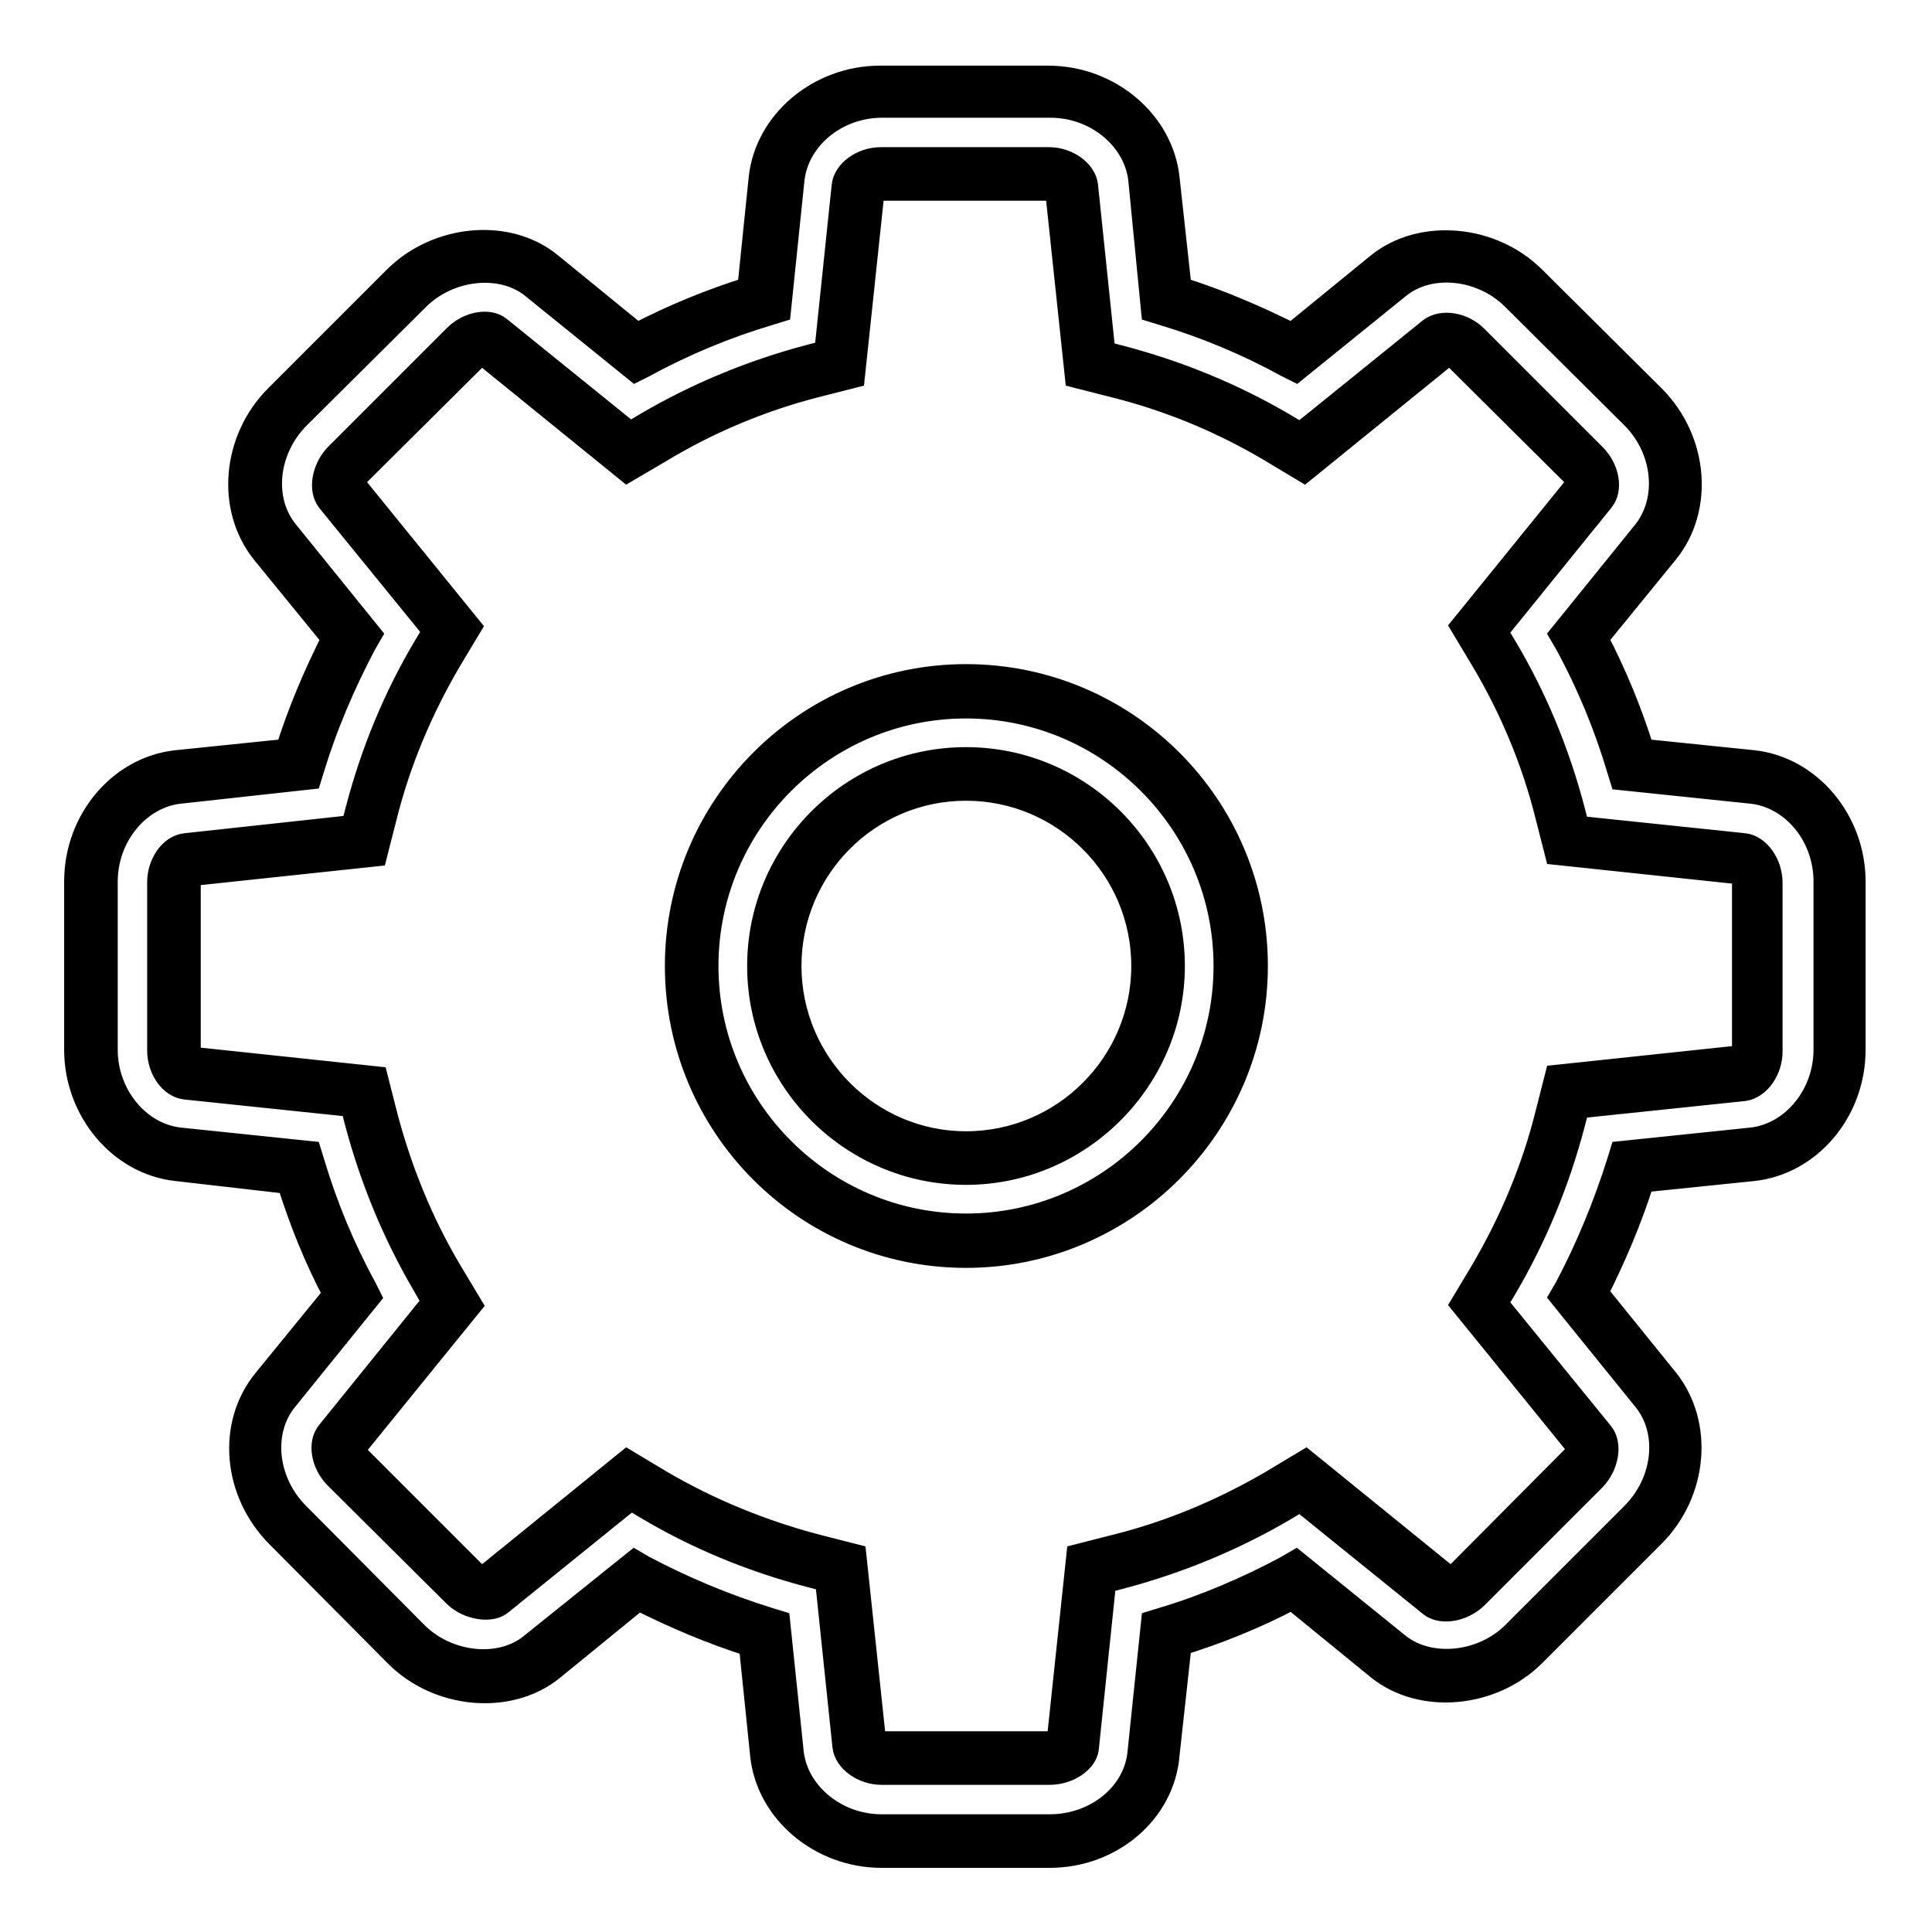
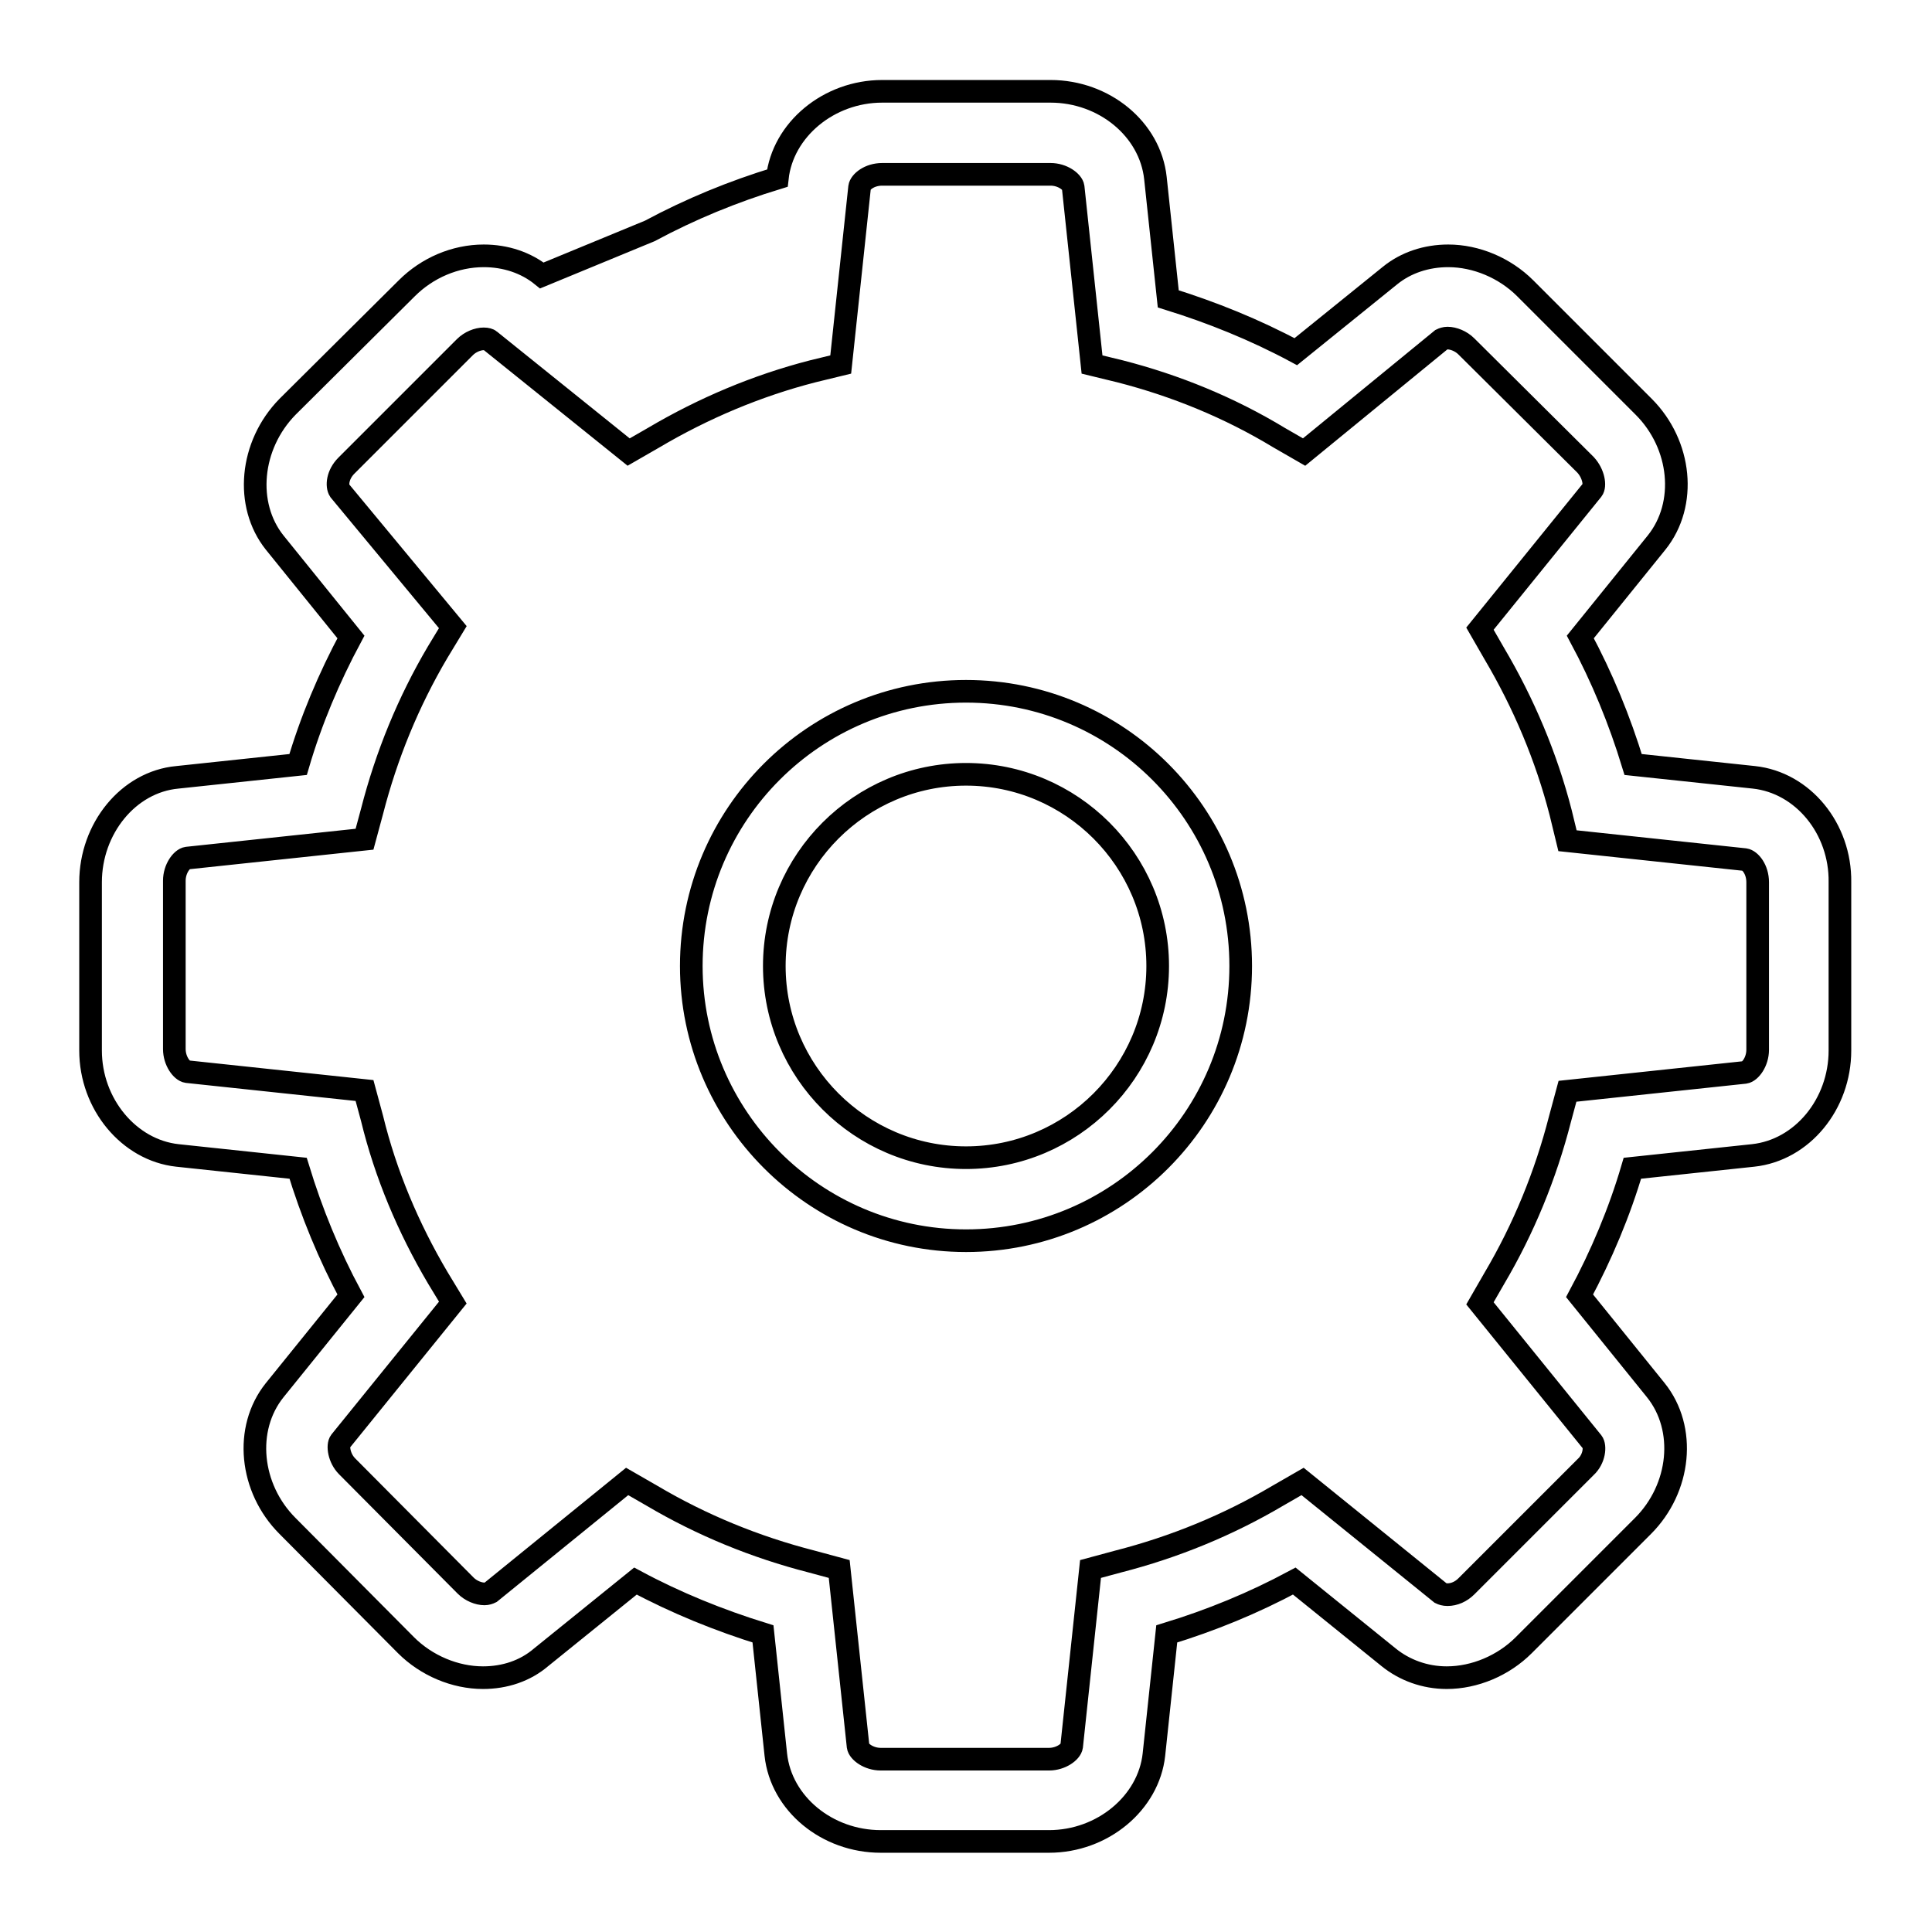
<svg xmlns="http://www.w3.org/2000/svg" version="1.1" x="0px" y="0px" viewBox="0 0 256 256" enable-background="new 0 0 256 256" xml:space="preserve">
  <g>
    <g>
-       <path stroke-width="3" fill-opacity="0" stroke="#000000" d="M232.4,103l-16-1.7c-1.8-5.9-4.1-11.5-7-16.9l10.1-12.5c4.1-5.1,3.3-13-1.7-18l-15.7-15.7c-2.7-2.7-6.5-4.3-10.2-4.3c-2.9,0-5.6,0.9-7.7,2.6l-12.5,10.1c-5.4-2.9-11.1-5.2-16.9-7l-1.7-16c-0.7-6.5-6.8-11.5-13.9-11.5h-22.3c-7.1,0-13.2,5.1-13.9,11.5l-1.7,16c-5.9,1.8-11.5,4.1-16.9,7L71.8,36.5c-2.1-1.7-4.8-2.6-7.7-2.6c-3.8,0-7.5,1.6-10.2,4.3L38.1,53.9c-5,5.1-5.7,13-1.7,18l10.1,12.5c-2.9,5.4-5.3,11.1-7,16.9l-16,1.7c-6.5,0.6-11.5,6.8-11.5,13.9v22.3c0,7.1,5.1,13.2,11.5,13.9l16,1.7c1.8,5.9,4.1,11.5,7,16.9l-10.1,12.5c-4.1,5.1-3.3,13,1.7,18l15.7,15.8c2.7,2.7,6.5,4.3,10.2,4.3c2.9,0,5.6-0.9,7.7-2.7l12.5-10.1c5.4,2.9,11.1,5.2,16.9,7l1.7,16c0.7,6.5,6.8,11.5,13.9,11.5h22.3c7.1,0,13.2-5.1,13.9-11.5l1.7-16c5.9-1.8,11.5-4.1,16.9-7l12.5,10.1c2.1,1.7,4.8,2.7,7.7,2.7c3.7,0,7.5-1.6,10.2-4.3l15.8-15.8c5-5,5.8-12.9,1.7-18l-10.1-12.5c2.9-5.4,5.3-11.1,7-16.9l16-1.7c6.5-0.7,11.5-6.8,11.5-13.9v-22.3C243.9,109.8,238.9,103.7,232.4,103L232.4,103L232.4,103z M232.9,139.1c0,1.6-1,2.9-1.7,3l-23.5,2.5l-1,3.7c-1.9,7.4-4.8,14.5-8.7,21.1l-1.9,3.3l14.9,18.4c0.4,0.5,0.3,2.2-0.9,3.3l-15.8,15.8c-0.7,0.7-1.6,1.1-2.5,1.1c-0.4,0-0.7-0.1-0.9-0.2l-18.3-14.8l-3.3,1.9c-6.6,3.9-13.7,6.8-21.1,8.7l-3.7,1l-2.5,23.5c-0.1,0.7-1.4,1.7-3,1.7h-22.3c-1.6,0-2.9-1-3-1.7l-2.5-23.5l-3.7-1c-7.4-1.9-14.5-4.8-21.1-8.7l-3.3-1.9L65,211c-0.2,0.1-0.5,0.2-0.8,0.2c-0.8,0-1.8-0.4-2.5-1.1l-15.7-15.8c-1.1-1.1-1.3-2.8-0.9-3.3l14.9-18.4l-2-3.3c-3.9-6.6-6.9-13.7-8.7-21.1l-1-3.7l-23.5-2.5c-0.7-0.1-1.7-1.4-1.7-3v-22.3c0-1.6,1-2.9,1.7-3l23.5-2.5l1-3.7c1.9-7.4,4.8-14.5,8.7-21.1l2-3.3L45,65c-0.4-0.6-0.3-2.1,0.9-3.3L61.6,46c0.7-0.7,1.7-1.1,2.5-1.1c0.4,0,0.7,0.1,0.8,0.2l18.4,14.8l3.3-1.9c6.6-3.9,13.7-6.9,21.1-8.8l3.7-0.9l2.5-23.5c0.1-0.7,1.3-1.7,3-1.7h22.3c1.6,0,2.9,1,3,1.7l2.5,23.5l3.7,0.9c7.4,1.9,14.5,4.8,21.1,8.8l3.3,1.9L191,45c0.2-0.1,0.5-0.2,0.8-0.2c0.8,0,1.8,0.4,2.5,1.1l15.8,15.7c1.1,1.2,1.3,2.8,0.9,3.3l-14.9,18.4l1.9,3.3c3.9,6.6,6.9,13.7,8.8,21.1l0.9,3.7l23.5,2.5c0.7,0.1,1.7,1.3,1.7,3L232.9,139.1L232.9,139.1L232.9,139.1z M128,91.6c-20.1,0-36.4,16.3-36.4,36.4c0,20,16.3,36.4,36.4,36.4c20.1,0,36.4-16.3,36.4-36.4C164.4,107.9,148.1,91.6,128,91.6L128,91.6L128,91.6z M128,153.4c-14,0-25.4-11.4-25.4-25.4c0-14,11.4-25.4,25.4-25.4c14,0,25.4,11.4,25.4,25.4C153.4,142,142,153.4,128,153.4L128,153.4L128,153.4z" />
-       <path stroke-width="3" fill-opacity="0" stroke="#000000" d="M139.1,246h-22.3c-8.1,0-15.1-5.9-15.9-13.4L99.4,218c-5.1-1.6-10-3.7-14.8-6.1l-11.4,9.3c-5.7,4.6-15.1,3.8-20.7-1.8l-15.7-15.8c-5.8-5.8-6.6-14.8-1.8-20.7l9.3-11.4c-2.5-4.7-4.5-9.7-6.1-14.8L23.4,155c-7.5-0.8-13.4-7.8-13.4-15.9v-22.3c0-8.2,5.9-15.1,13.4-15.9L38,99.4c1.6-5.1,3.7-10,6.1-14.8l-9.3-11.4c-4.7-5.9-3.9-15,1.8-20.7l15.7-15.7c5.6-5.6,15-6.5,20.7-1.8l11.4,9.3c4.8-2.5,9.7-4.5,14.8-6.1l1.5-14.6c0.8-7.5,7.8-13.4,15.9-13.4h22.3c8.1,0,15.1,5.9,15.9,13.4l1.6,14.6c5.1,1.6,10,3.7,14.8,6.1l11.4-9.3c5.7-4.6,15.1-3.8,20.7,1.8l15.8,15.7c5.8,5.8,6.5,14.9,1.8,20.7l-9.3,11.4c2.5,4.8,4.5,9.7,6.1,14.8l14.6,1.5c7.5,0.8,13.4,7.8,13.4,15.9v22.3c0,8.2-5.9,15.1-13.4,15.9l-14.6,1.5c-1.6,5.1-3.7,10-6.1,14.8l9.3,11.5c4.7,5.9,3.9,15-1.8,20.7l-15.8,15.8c-5.6,5.6-15,6.4-20.7,1.8l-11.4-9.3c-4.7,2.5-9.7,4.5-14.8,6.1l-1.6,14.6C154.2,240.1,147.3,246,139.1,246z M84.1,206.9l1.2,0.7c5.3,2.8,10.8,5.1,16.6,6.9l1.3,0.4l1.8,17.3c0.6,5.4,5.8,9.7,11.8,9.7h22.3c6.1,0,11.3-4.2,11.8-9.7l1.8-17.3l1.3-0.4c5.7-1.7,11.3-4.1,16.5-6.9l1.2-0.7l13.6,11c4.1,3.3,11.1,2.6,15.2-1.5l15.8-15.8c4.3-4.3,5-11,1.5-15.2l-11-13.6l0.7-1.2c2.8-5.3,5.1-10.9,6.9-16.6l0.4-1.3l17.3-1.8c5.4-0.6,9.7-5.8,9.7-11.8v-22.3c0-6.1-4.3-11.2-9.7-11.8l-17.3-1.8l-0.4-1.3c-1.7-5.7-4-11.3-6.9-16.6l-0.7-1.2l11-13.6c3.4-4.2,2.8-10.9-1.5-15.2l-15.8-15.7c-4.2-4.2-11.1-4.9-15.2-1.5l-13.6,11l-1.2-0.6c-5.3-2.9-10.8-5.2-16.5-6.9l-1.3-0.4L151,23.8c-0.6-5.4-5.8-9.7-11.8-9.7h-22.3c-6.1,0-11.2,4.3-11.8,9.7l-1.8,17.4l-1.3,0.4c-5.7,1.7-11.3,4-16.6,6.9l-1.2,0.6l-13.6-11c-4.1-3.4-11.1-2.6-15.2,1.5L39.6,55.3c-4.3,4.3-5,11-1.5,15.2l11,13.6l-0.7,1.2c-2.8,5.3-5.2,10.9-6.9,16.5l-0.4,1.3L23.8,105c-5.4,0.6-9.7,5.8-9.7,11.8v22.3c0,6,4.3,11.2,9.7,11.8l17.3,1.8l0.4,1.3c1.7,5.7,4,11.3,6.9,16.6l0.6,1.2l-11,13.6c-3.5,4.2-2.8,10.9,1.5,15.2l15.7,15.8c4.1,4.1,11.1,4.9,15.2,1.5L84.1,206.9z M139.1,235h-22.3c-2.5,0-4.8-1.7-5-3.6l-2.3-22l-2.3-0.6c-7.6-2-14.9-5-21.6-9l-2-1.2l-17.2,13.9c-1.3,1.1-4.3,0.7-6.1-1l-15.8-15.7c-1.8-1.8-2.3-4.6-1-6.1l13.9-17.2l-1.2-2.1c-4-6.8-7-14.1-9-21.6l-0.6-2.3l-22-2.3c-2-0.2-3.6-2.5-3.6-5v-22.3c0-2.5,1.6-4.8,3.6-5l22.1-2.4l0.6-2.3c2-7.6,5-14.9,9-21.6l1.2-2l-14-17.2c-1.2-1.5-0.7-4.3,1-6.1l15.8-15.8c1.1-1.1,2.6-1.7,3.9-1.7c0.6,0,1.4,0.1,2.1,0.7l17.2,13.9l2-1.2c6.8-4,14.1-7,21.6-9l2.3-0.6l2.3-22c0.2-1.9,2.5-3.6,5-3.6h22.3c2.5,0,4.8,1.7,5,3.6l2.3,22.1l2.3,0.6c7.6,2,14.9,5,21.7,9l2,1.2l17.2-13.9c1.6-1.2,4.4-0.7,6.1,1l15.7,15.7c1.8,1.8,2.3,4.6,1,6.1l-14,17.3l1.2,2c4,6.7,7,14,9,21.6l0.6,2.3l22,2.3c1.9,0.2,3.6,2.5,3.6,5.1v22.3c0,2.5-1.6,4.8-3.6,5.1l-22,2.3l-0.6,2.3c-2,7.6-5,14.9-9,21.7l-1.2,2l14,17.2c1.2,1.5,0.7,4.3-1,6.1l-15.7,15.7c-1.8,1.7-4.6,2.2-6.1,1l-17.2-13.9l-2,1.2c-6.8,4-14.1,7-21.6,9l-2.3,0.6l-2.3,22.1C143.9,233.4,141.6,235,139.1,235z M115.9,230.6c0.2,0.1,0.5,0.3,1,0.3h22.3c0.4,0,0.8-0.2,1-0.3l2.6-24.5l5.1-1.3c7.2-1.8,14.1-4.7,20.6-8.5l4.5-2.7l19.1,15.5c0.3-0.1,0.6-0.2,0.9-0.5l15.7-15.8c0.3-0.3,0.4-0.7,0.5-0.9l-15.5-19.1l2.7-4.5c3.8-6.5,6.7-13.4,8.5-20.6l1.3-5.1l24.5-2.6c0.1-0.2,0.3-0.6,0.3-1v-22.3c0-0.4-0.2-0.8-0.3-1l-24.5-2.6l-1.3-5.1c-1.8-7.2-4.7-14.1-8.5-20.5l-2.7-4.5L209.1,64c-0.1-0.2-0.2-0.6-0.5-0.9l-15.8-15.7c-0.3-0.3-0.6-0.4-0.9-0.5l-19.1,15.5l-4.5-2.7c-6.4-3.8-13.4-6.7-20.6-8.5l-5.1-1.3l-2.6-24.5c-0.2-0.1-0.5-0.3-1-0.3h-22.3c-0.4,0-0.8,0.2-1,0.3l-2.6,24.5l-5.1,1.3C101,53,94,55.9,87.7,59.7l-4.6,2.7L64,46.9c-0.3,0.1-0.6,0.2-0.9,0.5L47.3,63.1c-0.3,0.3-0.4,0.7-0.5,0.9l15.5,19.1l-2.7,4.5c-3.8,6.5-6.7,13.4-8.5,20.6l-1.3,5.1l-24.4,2.6c-0.1,0.2-0.3,0.5-0.3,1v22.3c0,0.4,0.2,0.8,0.3,1l24.5,2.6l1.3,5.1c1.9,7.2,4.7,14.1,8.5,20.5l2.7,4.5L46.9,192c0,0.2,0.2,0.6,0.5,0.9l15.7,15.7c0.3,0.3,0.6,0.4,0.9,0.5l19.1-15.5l4.5,2.7c6.5,3.8,13.4,6.6,20.6,8.5l5.1,1.3L115.9,230.6z M128,166.5c-21.2,0-38.4-17.2-38.4-38.5c0-21.2,17.2-38.5,38.4-38.5c21.2,0,38.5,17.2,38.5,38.5C166.5,149.2,149.2,166.5,128,166.5z M128,93.7c-18.9,0-34.3,15.4-34.3,34.3c0,18.9,15.4,34.3,34.3,34.3c18.9,0,34.3-15.4,34.3-34.3C162.3,109.1,146.9,93.7,128,93.7z M128,155.5c-15.1,0-27.5-12.3-27.5-27.5c0-15.1,12.3-27.5,27.5-27.5c15.2,0,27.5,12.4,27.5,27.5C155.5,143.1,143.1,155.5,128,155.5z M128,104.6c-12.9,0-23.3,10.5-23.3,23.4c0,12.9,10.5,23.4,23.3,23.4c12.9,0,23.4-10.5,23.4-23.4C151.4,115.1,140.9,104.6,128,104.6z" />
+       <path stroke-width="3" fill-opacity="0" stroke="#000000" d="M232.4,103l-16-1.7c-1.8-5.9-4.1-11.5-7-16.9l10.1-12.5c4.1-5.1,3.3-13-1.7-18l-15.7-15.7c-2.7-2.7-6.5-4.3-10.2-4.3c-2.9,0-5.6,0.9-7.7,2.6l-12.5,10.1c-5.4-2.9-11.1-5.2-16.9-7l-1.7-16c-0.7-6.5-6.8-11.5-13.9-11.5h-22.3c-7.1,0-13.2,5.1-13.9,11.5c-5.9,1.8-11.5,4.1-16.9,7L71.8,36.5c-2.1-1.7-4.8-2.6-7.7-2.6c-3.8,0-7.5,1.6-10.2,4.3L38.1,53.9c-5,5.1-5.7,13-1.7,18l10.1,12.5c-2.9,5.4-5.3,11.1-7,16.9l-16,1.7c-6.5,0.6-11.5,6.8-11.5,13.9v22.3c0,7.1,5.1,13.2,11.5,13.9l16,1.7c1.8,5.9,4.1,11.5,7,16.9l-10.1,12.5c-4.1,5.1-3.3,13,1.7,18l15.7,15.8c2.7,2.7,6.5,4.3,10.2,4.3c2.9,0,5.6-0.9,7.7-2.7l12.5-10.1c5.4,2.9,11.1,5.2,16.9,7l1.7,16c0.7,6.5,6.8,11.5,13.9,11.5h22.3c7.1,0,13.2-5.1,13.9-11.5l1.7-16c5.9-1.8,11.5-4.1,16.9-7l12.5,10.1c2.1,1.7,4.8,2.7,7.7,2.7c3.7,0,7.5-1.6,10.2-4.3l15.8-15.8c5-5,5.8-12.9,1.7-18l-10.1-12.5c2.9-5.4,5.3-11.1,7-16.9l16-1.7c6.5-0.7,11.5-6.8,11.5-13.9v-22.3C243.9,109.8,238.9,103.7,232.4,103L232.4,103L232.4,103z M232.9,139.1c0,1.6-1,2.9-1.7,3l-23.5,2.5l-1,3.7c-1.9,7.4-4.8,14.5-8.7,21.1l-1.9,3.3l14.9,18.4c0.4,0.5,0.3,2.2-0.9,3.3l-15.8,15.8c-0.7,0.7-1.6,1.1-2.5,1.1c-0.4,0-0.7-0.1-0.9-0.2l-18.3-14.8l-3.3,1.9c-6.6,3.9-13.7,6.8-21.1,8.7l-3.7,1l-2.5,23.5c-0.1,0.7-1.4,1.7-3,1.7h-22.3c-1.6,0-2.9-1-3-1.7l-2.5-23.5l-3.7-1c-7.4-1.9-14.5-4.8-21.1-8.7l-3.3-1.9L65,211c-0.2,0.1-0.5,0.2-0.8,0.2c-0.8,0-1.8-0.4-2.5-1.1l-15.7-15.8c-1.1-1.1-1.3-2.8-0.9-3.3l14.9-18.4l-2-3.3c-3.9-6.6-6.9-13.7-8.7-21.1l-1-3.7l-23.5-2.5c-0.7-0.1-1.7-1.4-1.7-3v-22.3c0-1.6,1-2.9,1.7-3l23.5-2.5l1-3.7c1.9-7.4,4.8-14.5,8.7-21.1l2-3.3L45,65c-0.4-0.6-0.3-2.1,0.9-3.3L61.6,46c0.7-0.7,1.7-1.1,2.5-1.1c0.4,0,0.7,0.1,0.8,0.2l18.4,14.8l3.3-1.9c6.6-3.9,13.7-6.9,21.1-8.8l3.7-0.9l2.5-23.5c0.1-0.7,1.3-1.7,3-1.7h22.3c1.6,0,2.9,1,3,1.7l2.5,23.5l3.7,0.9c7.4,1.9,14.5,4.8,21.1,8.8l3.3,1.9L191,45c0.2-0.1,0.5-0.2,0.8-0.2c0.8,0,1.8,0.4,2.5,1.1l15.8,15.7c1.1,1.2,1.3,2.8,0.9,3.3l-14.9,18.4l1.9,3.3c3.9,6.6,6.9,13.7,8.8,21.1l0.9,3.7l23.5,2.5c0.7,0.1,1.7,1.3,1.7,3L232.9,139.1L232.9,139.1L232.9,139.1z M128,91.6c-20.1,0-36.4,16.3-36.4,36.4c0,20,16.3,36.4,36.4,36.4c20.1,0,36.4-16.3,36.4-36.4C164.4,107.9,148.1,91.6,128,91.6L128,91.6L128,91.6z M128,153.4c-14,0-25.4-11.4-25.4-25.4c0-14,11.4-25.4,25.4-25.4c14,0,25.4,11.4,25.4,25.4C153.4,142,142,153.4,128,153.4L128,153.4L128,153.4z" />
    </g>
  </g>
</svg>